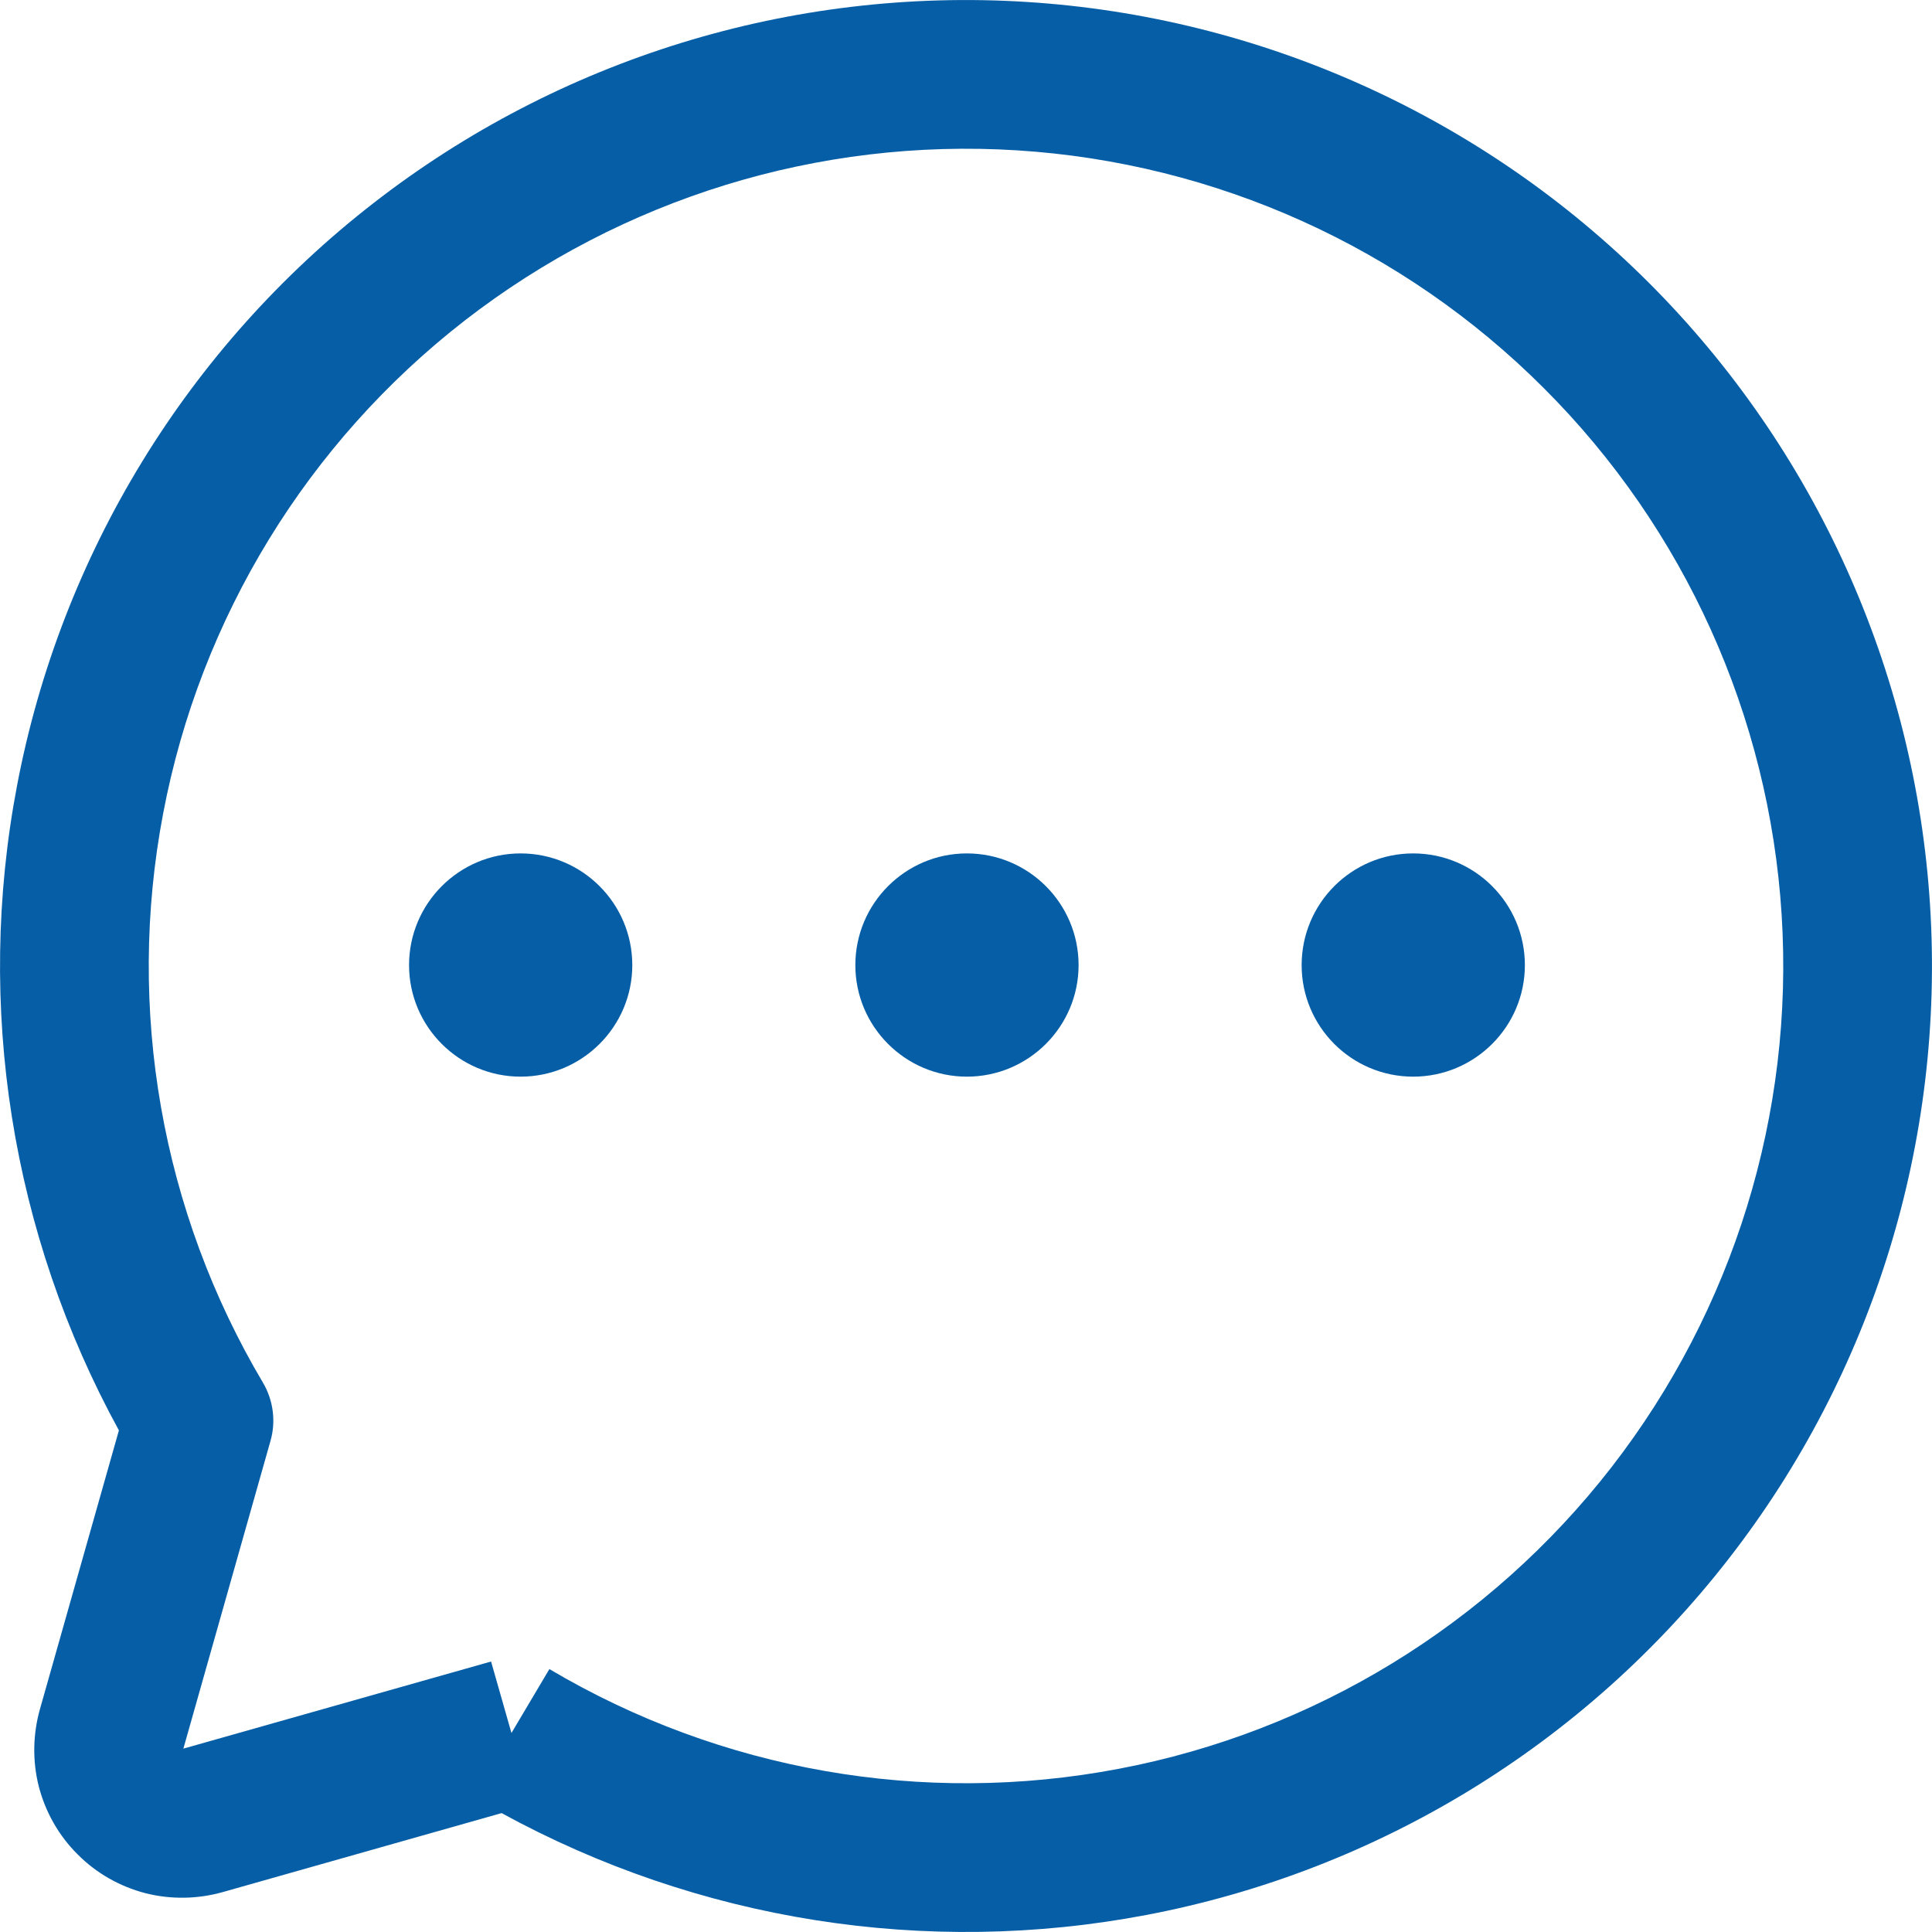
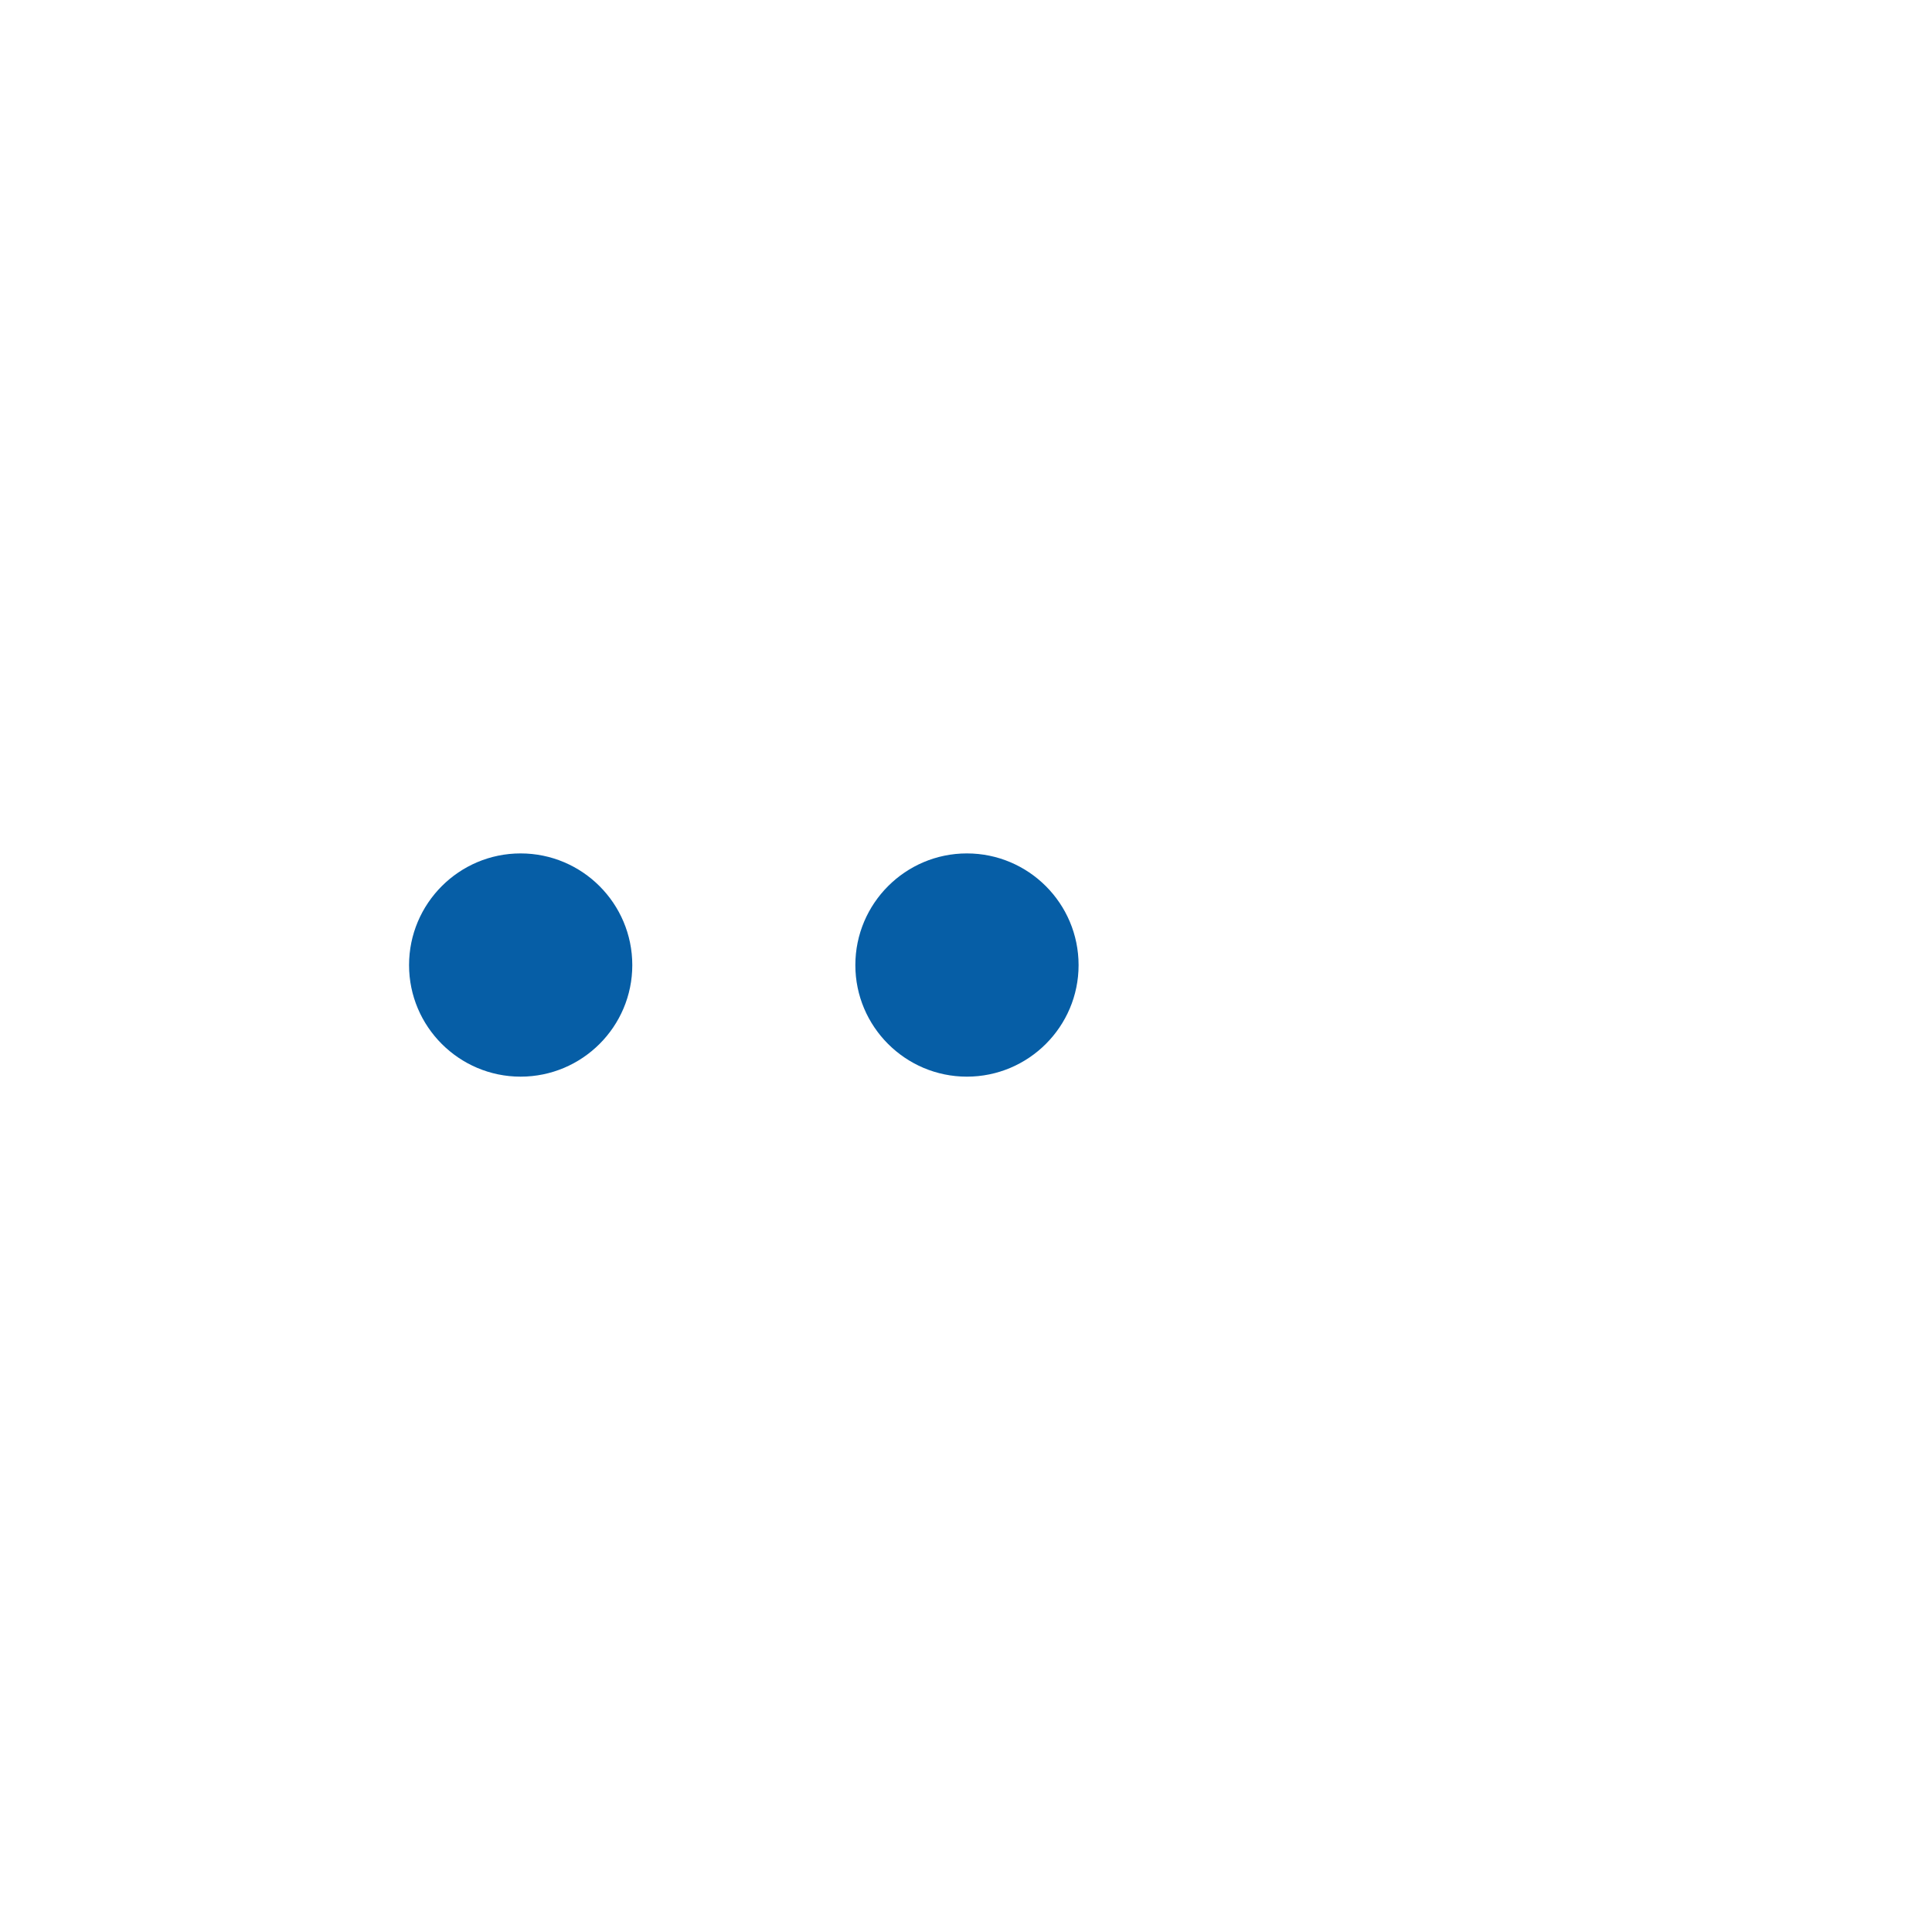
<svg xmlns="http://www.w3.org/2000/svg" width="11" height="11" viewBox="0 0 11 11" fill="none">
-   <path fill-rule="evenodd" clip-rule="evenodd" d="M5.791 0.856C4.66 0.785 3.542 1.13 2.646 1.825C1.751 2.52 1.14 3.518 0.929 4.631C0.717 5.745 0.919 6.897 1.497 7.872C1.556 7.972 1.572 8.092 1.54 8.204L1.044 9.956L2.796 9.46L2.912 9.867L3.128 9.503C4.103 10.081 5.255 10.283 6.369 10.071C7.482 9.86 8.48 9.249 9.175 8.354C9.87 7.458 10.215 6.34 10.144 5.209C10.073 4.078 9.592 3.011 8.79 2.21C7.989 1.408 6.922 0.927 5.791 0.856ZM2.856 10.323C3.974 10.935 5.271 11.142 6.527 10.903C7.843 10.653 9.023 9.931 9.844 8.873C10.666 7.815 11.073 6.493 10.989 5.156C10.905 3.819 10.336 2.558 9.389 1.611C8.442 0.664 7.181 0.095 5.844 0.011C4.507 -0.073 3.185 0.334 2.127 1.156C1.069 1.977 0.347 3.157 0.097 4.473C-0.142 5.729 0.065 7.026 0.677 8.144L0.228 9.729C0.187 9.873 0.184 10.026 0.221 10.172C0.259 10.318 0.335 10.452 0.442 10.558C0.548 10.665 0.682 10.741 0.828 10.779C0.974 10.816 1.127 10.813 1.271 10.772L2.856 10.323Z" fill="#065EA6" />
  <path d="M5.505 6.13C5.856 6.13 6.141 5.845 6.141 5.495C6.141 5.144 5.856 4.859 5.505 4.859C5.155 4.859 4.87 5.144 4.87 5.495C4.87 5.845 5.155 6.13 5.505 6.13Z" fill="#065EA6" />
  <path d="M2.964 6.13C3.315 6.13 3.6 5.845 3.6 5.495C3.6 5.144 3.315 4.859 2.964 4.859C2.614 4.859 2.329 5.144 2.329 5.495C2.329 5.845 2.614 6.13 2.964 6.13Z" fill="#065EA6" />
-   <path d="M8.046 6.13C8.397 6.13 8.682 5.845 8.682 5.495C8.682 5.144 8.397 4.859 8.046 4.859C7.695 4.859 7.411 5.144 7.411 5.495C7.411 5.845 7.695 6.13 8.046 6.13Z" fill="#065EA6" />
</svg>